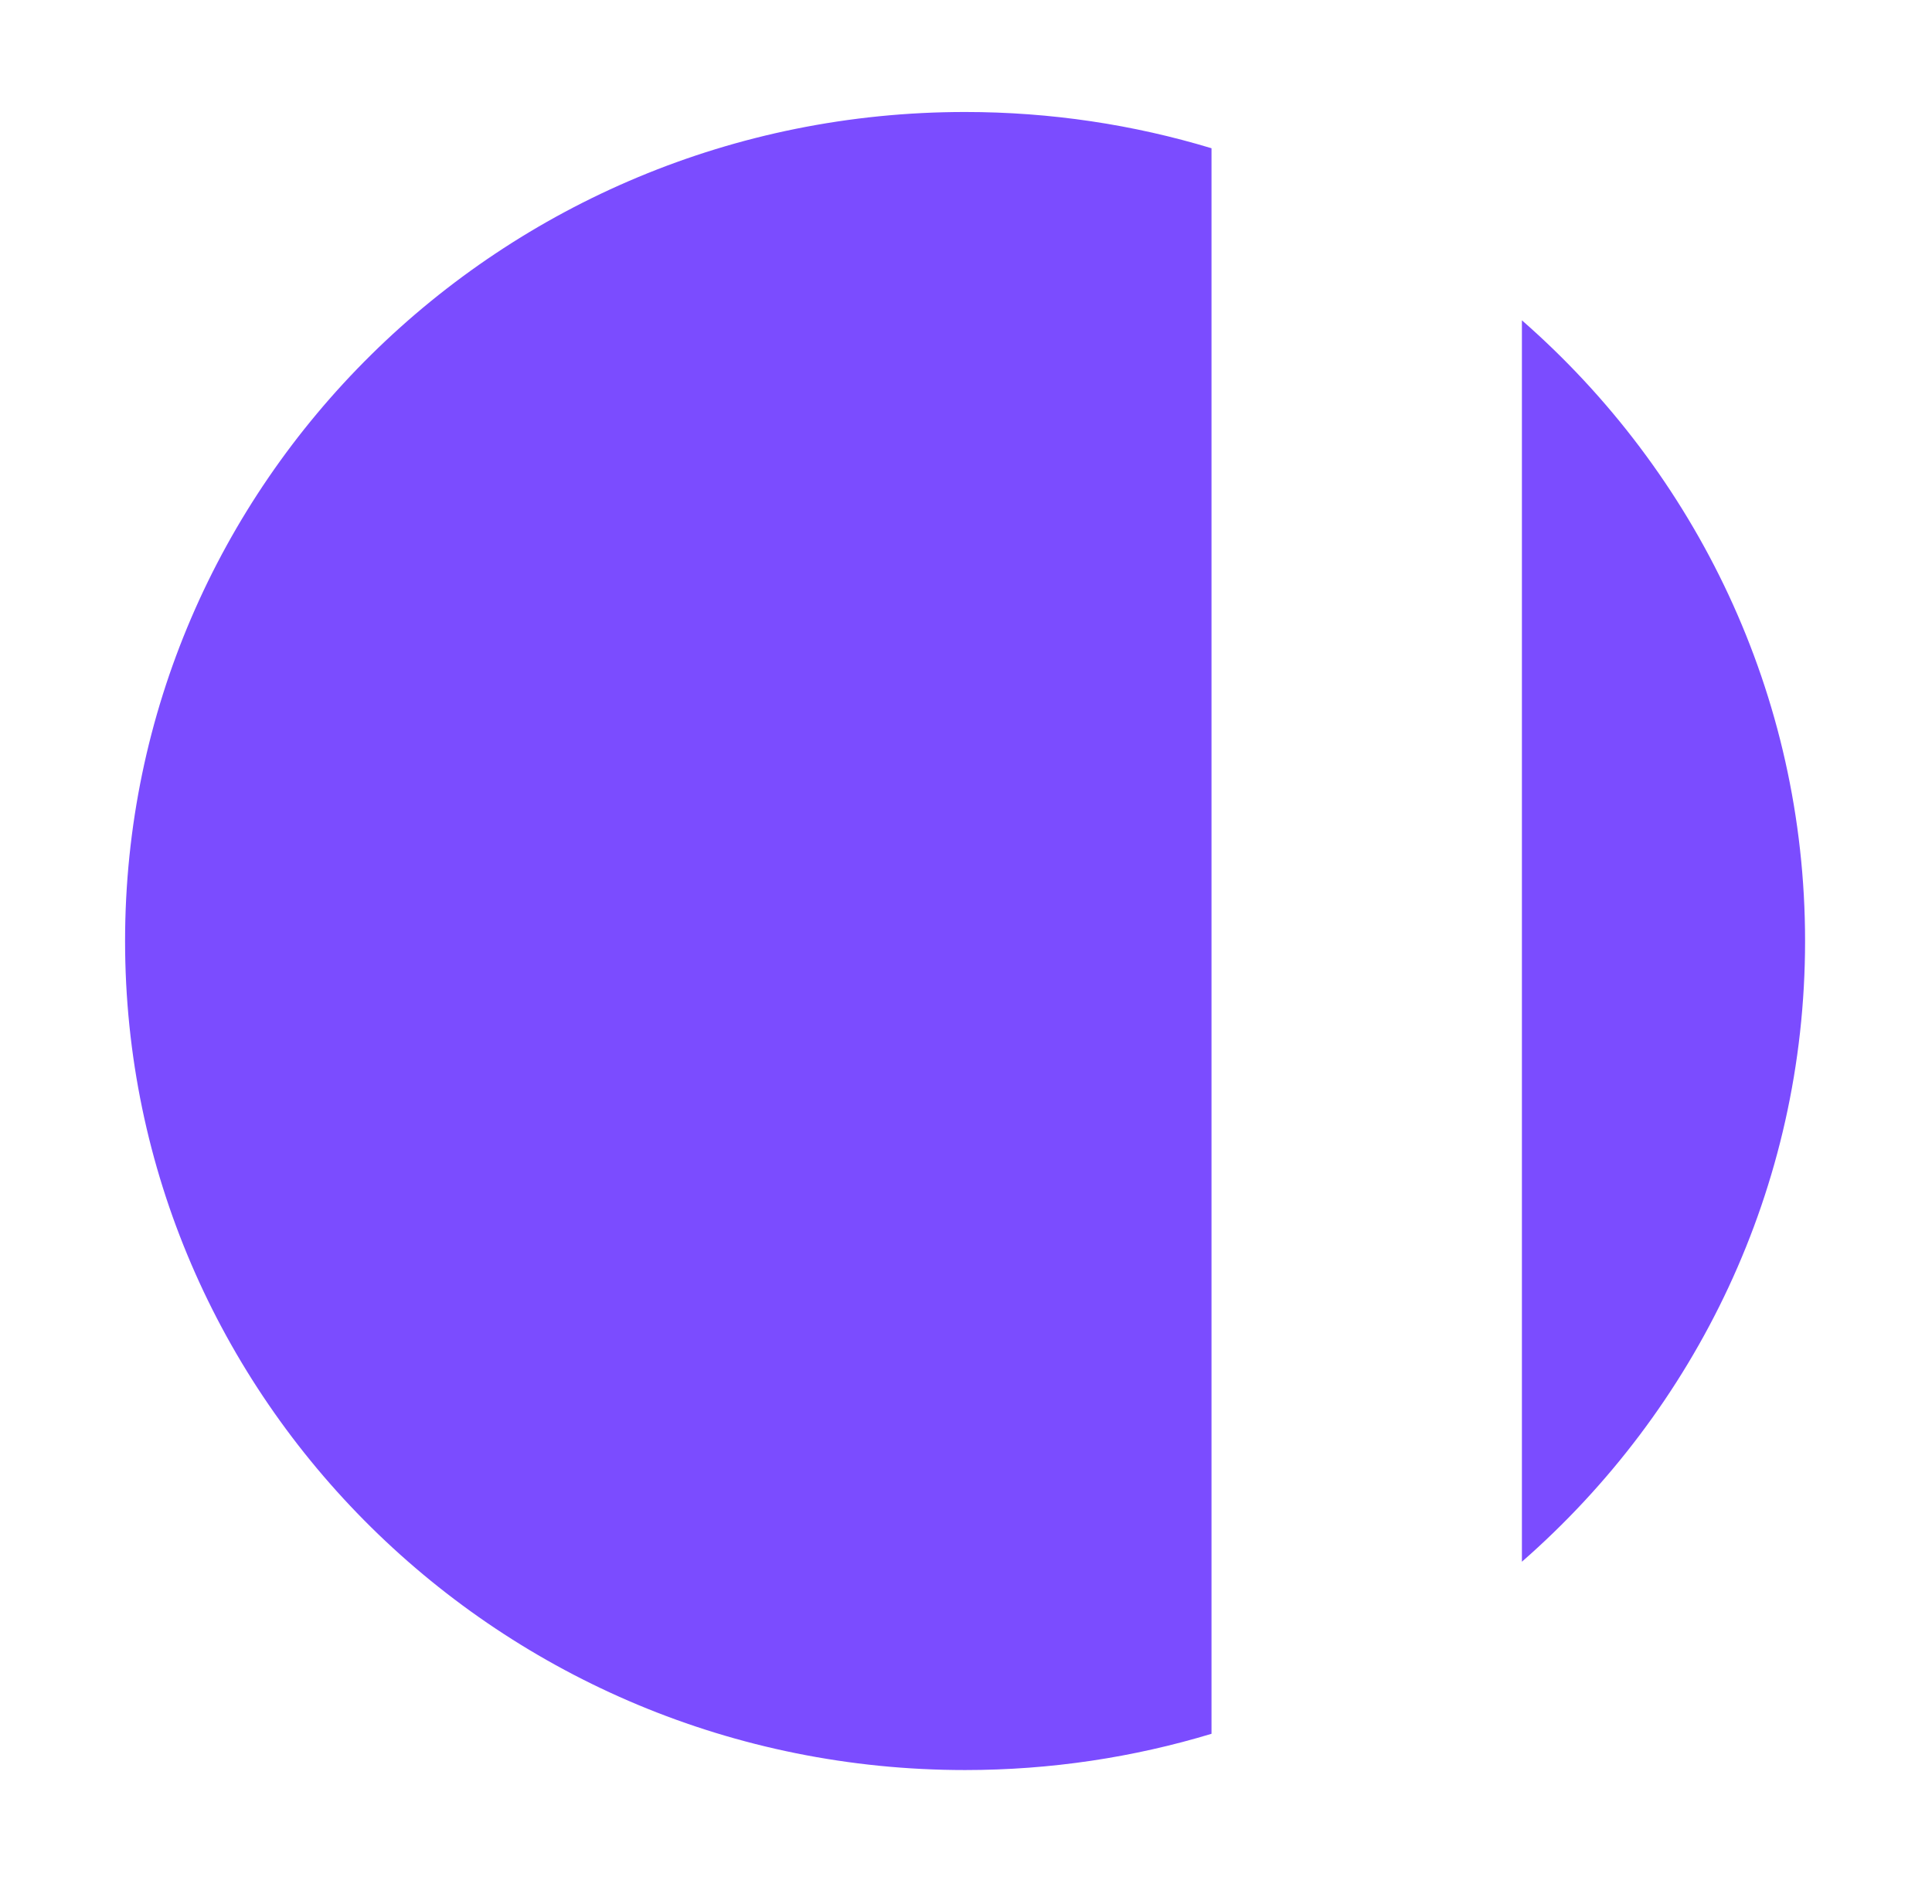
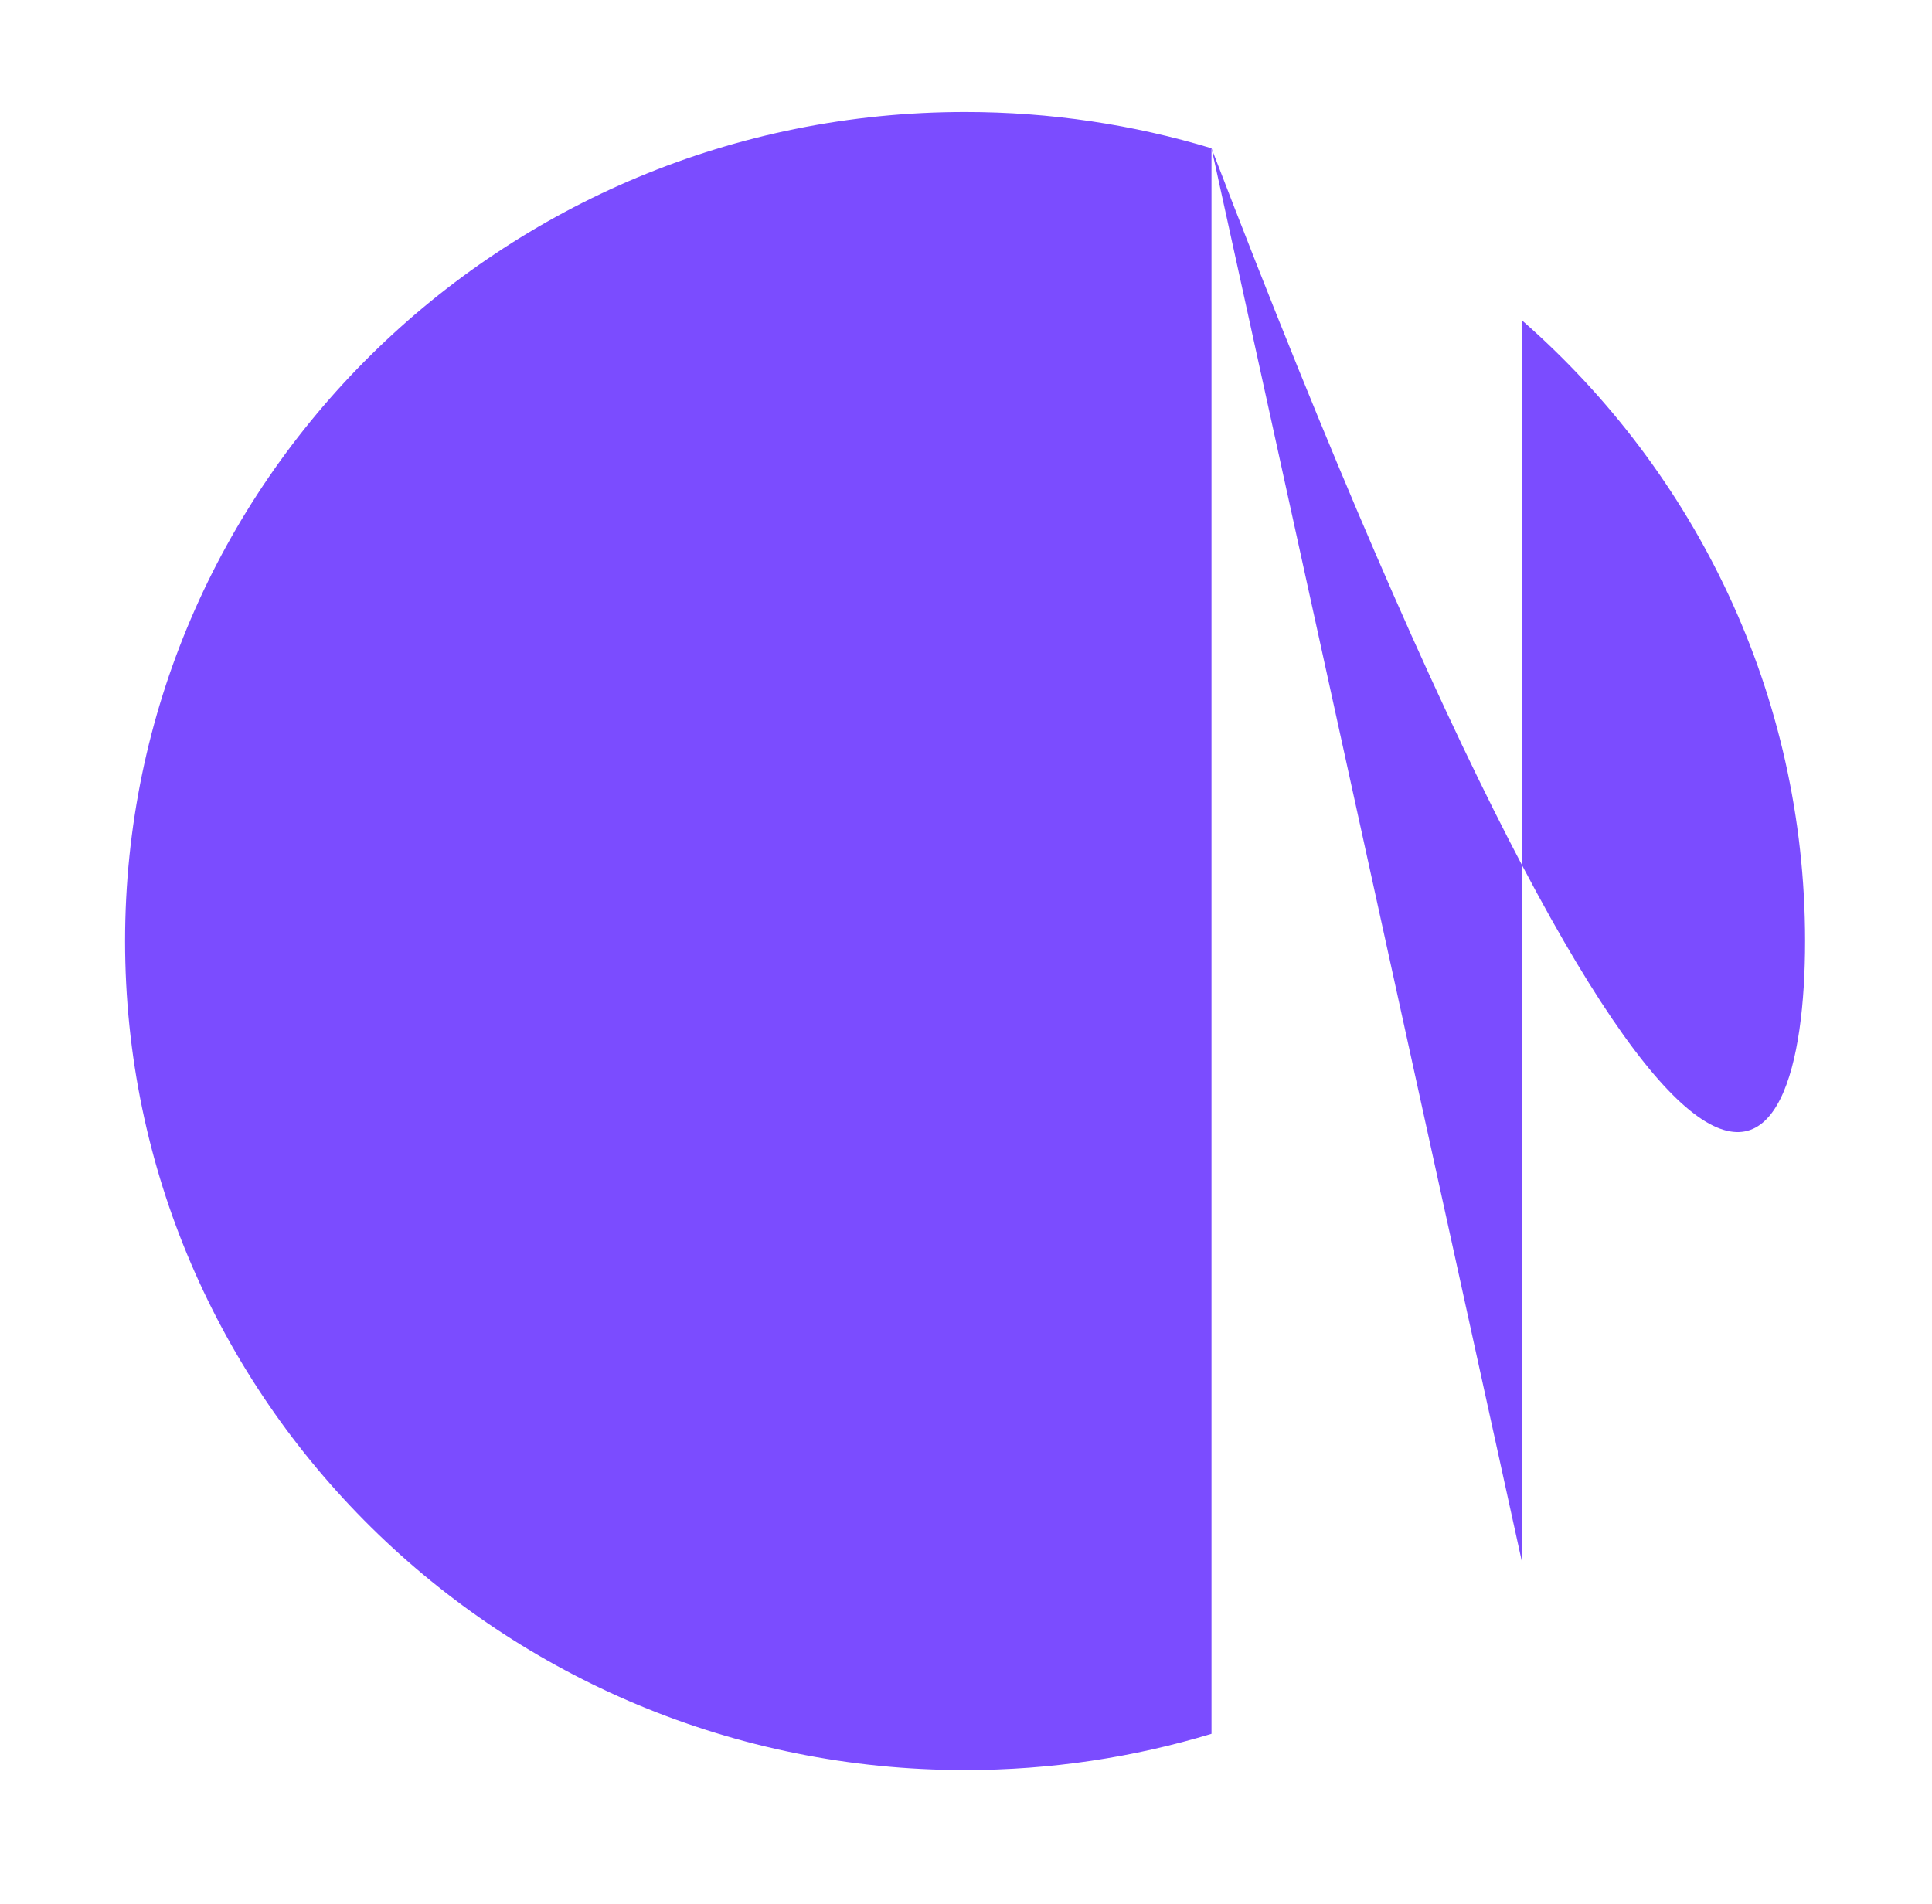
<svg xmlns="http://www.w3.org/2000/svg" width="69" height="68" viewBox="0 0 69 68" fill="none">
  <g filter="url(#filter0_d_268_1300)">
-     <path fill-rule="evenodd" clip-rule="evenodd" d="M43.268 1.295C40.485 0.453 37.529 0 34.467 0C17.898 0 4.467 13.257 4.467 29.611C4.467 45.965 17.898 59.222 34.467 59.222C37.529 59.222 40.485 58.769 43.268 57.927V1.295ZM54.354 51.781C60.557 46.356 64.467 38.434 64.467 29.611C64.467 20.788 60.557 12.866 54.354 7.441L54.354 51.781Z" fill="#7B4CFF" />
+     <path fill-rule="evenodd" clip-rule="evenodd" d="M43.268 1.295C40.485 0.453 37.529 0 34.467 0C17.898 0 4.467 13.257 4.467 29.611C4.467 45.965 17.898 59.222 34.467 59.222C37.529 59.222 40.485 58.769 43.268 57.927V1.295ZC60.557 46.356 64.467 38.434 64.467 29.611C64.467 20.788 60.557 12.866 54.354 7.441L54.354 51.781Z" fill="#7B4CFF" />
  </g>
  <defs>
    <filter id="filter0_d_268_1300" x="0.467" y="0" width="68" height="67.222" filterUnits="userSpaceOnUse" color-interpolation-filters="sRGB">
      <feFlood flood-opacity="0" result="BackgroundImageFix" />
      <feColorMatrix in="SourceAlpha" type="matrix" values="0 0 0 0 0 0 0 0 0 0 0 0 0 0 0 0 0 0 127 0" result="hardAlpha" />
      <feOffset dy="4" />
      <feGaussianBlur stdDeviation="2" />
      <feComposite in2="hardAlpha" operator="out" />
      <feColorMatrix type="matrix" values="0 0 0 0 0 0 0 0 0 0 0 0 0 0 0 0 0 0 0.25 0" />
      <feBlend mode="normal" in2="BackgroundImageFix" result="effect1_dropShadow_268_1300" />
      <feBlend mode="normal" in="SourceGraphic" in2="effect1_dropShadow_268_1300" result="shape" />
    </filter>
  </defs>
</svg>